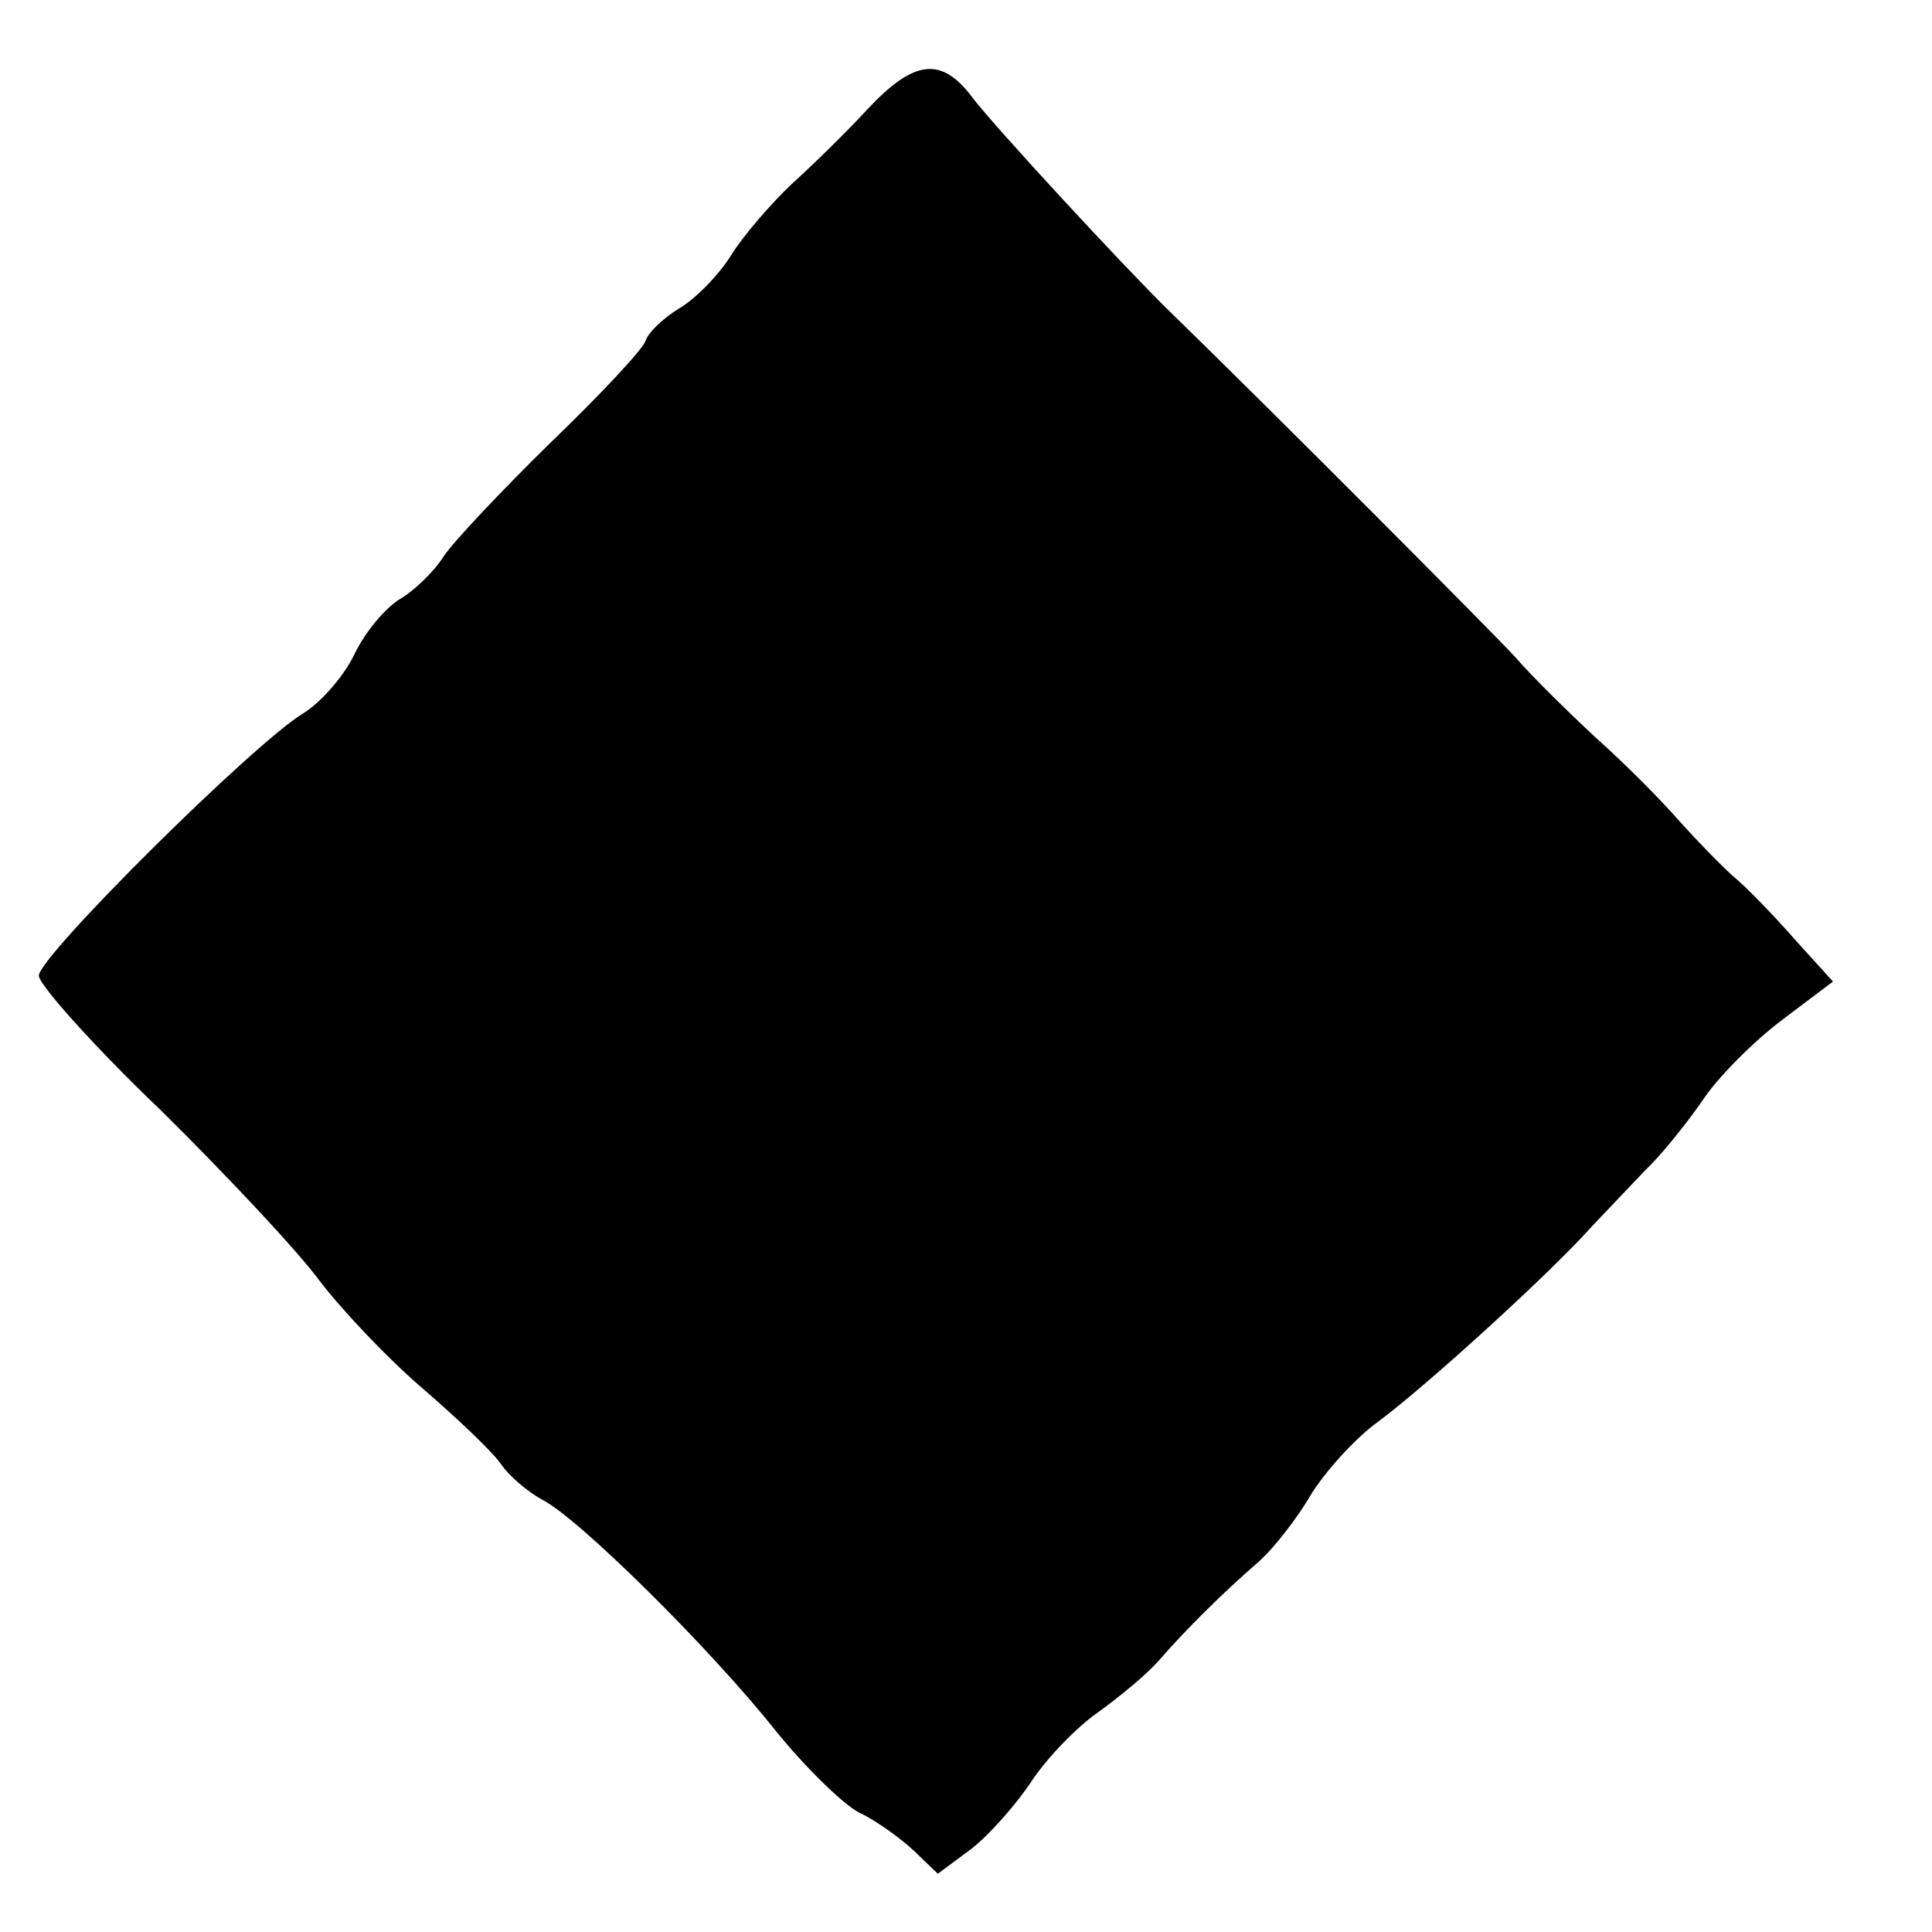
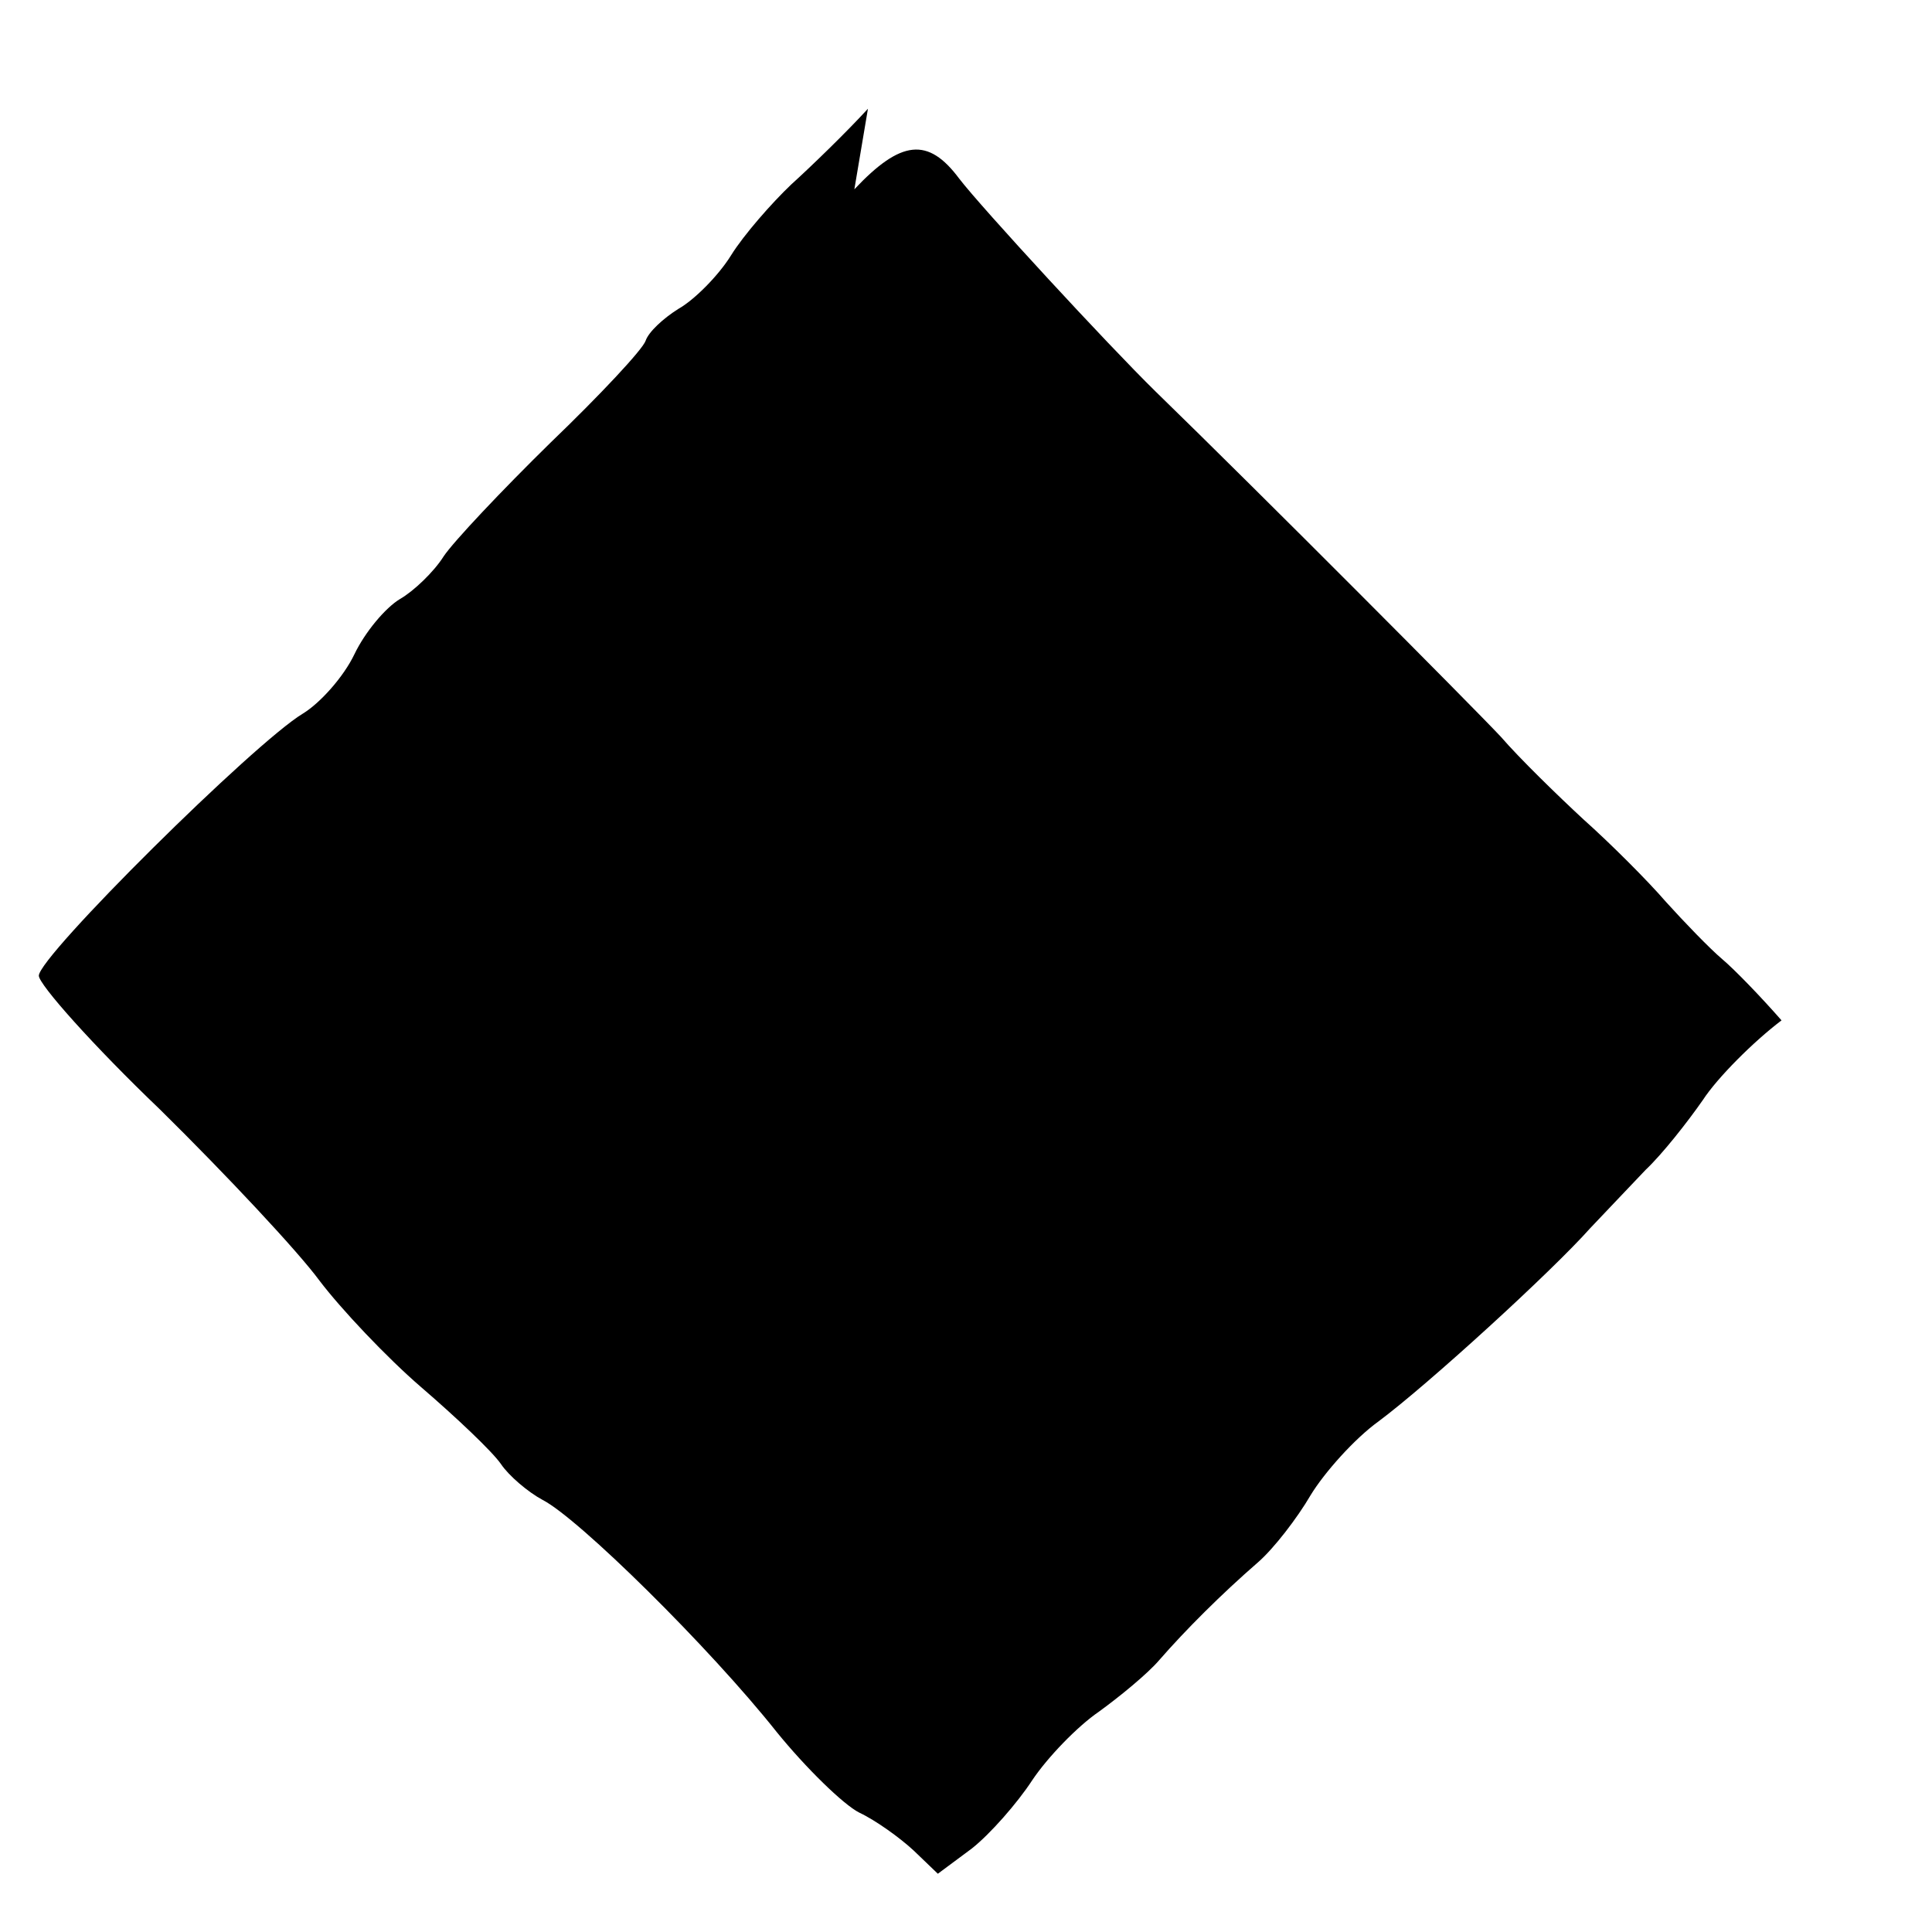
<svg xmlns="http://www.w3.org/2000/svg" version="1.0" width="199pt" height="199pt" viewBox="0 0 199 199" preserveAspectRatio="xMidYMid meet">
  <g transform="translate(0,199) scale(0.1,-0.1)" fill="#000000" stroke="none">
-     <path d="M894 1878 c-22 -24 -58 -59 -79 -78 -20 -19 -49 -52 -62 -73 -13 -21 -38 -46 -54 -55 -16 -10 -31 -24 -34 -33 -3 -9 -47 -56 -98 -105 -50 -49 -100 -102 -110 -117 -10 -16 -31 -36 -45 -44 -15 -9 -36 -34 -47 -57 -11 -23 -35 -50 -53 -61 -50 -30 -272 -250 -272 -270 0 -9 56 -72 125 -138 68 -67 142 -146 164 -176 22 -29 69 -79 105 -110 36 -31 73 -66 82 -79 8 -12 28 -29 43 -37 37 -19 172 -152 241 -239 30 -37 69 -75 85 -83 17 -8 42 -26 56 -39 l25 -24 35 26 c19 15 47 47 62 70 16 24 47 56 69 71 22 16 50 39 62 53 27 31 64 68 102 101 16 14 40 45 54 69 14 23 45 58 70 76 51 38 178 154 218 199 15 16 41 43 57 60 17 16 43 49 59 72 15 23 52 60 81 82 l53 40 -39 43 c-21 24 -48 52 -61 63 -13 11 -39 38 -58 59 -19 22 -57 60 -85 85 -27 25 -66 63 -85 85 -29 31 -247 250 -356 356 -49 48 -179 189 -202 219 -32 43 -60 40 -108 -11z" />
+     <path d="M894 1878 c-22 -24 -58 -59 -79 -78 -20 -19 -49 -52 -62 -73 -13 -21 -38 -46 -54 -55 -16 -10 -31 -24 -34 -33 -3 -9 -47 -56 -98 -105 -50 -49 -100 -102 -110 -117 -10 -16 -31 -36 -45 -44 -15 -9 -36 -34 -47 -57 -11 -23 -35 -50 -53 -61 -50 -30 -272 -250 -272 -270 0 -9 56 -72 125 -138 68 -67 142 -146 164 -176 22 -29 69 -79 105 -110 36 -31 73 -66 82 -79 8 -12 28 -29 43 -37 37 -19 172 -152 241 -239 30 -37 69 -75 85 -83 17 -8 42 -26 56 -39 l25 -24 35 26 c19 15 47 47 62 70 16 24 47 56 69 71 22 16 50 39 62 53 27 31 64 68 102 101 16 14 40 45 54 69 14 23 45 58 70 76 51 38 178 154 218 199 15 16 41 43 57 60 17 16 43 49 59 72 15 23 52 60 81 82 c-21 24 -48 52 -61 63 -13 11 -39 38 -58 59 -19 22 -57 60 -85 85 -27 25 -66 63 -85 85 -29 31 -247 250 -356 356 -49 48 -179 189 -202 219 -32 43 -60 40 -108 -11z" />
  </g>
</svg>